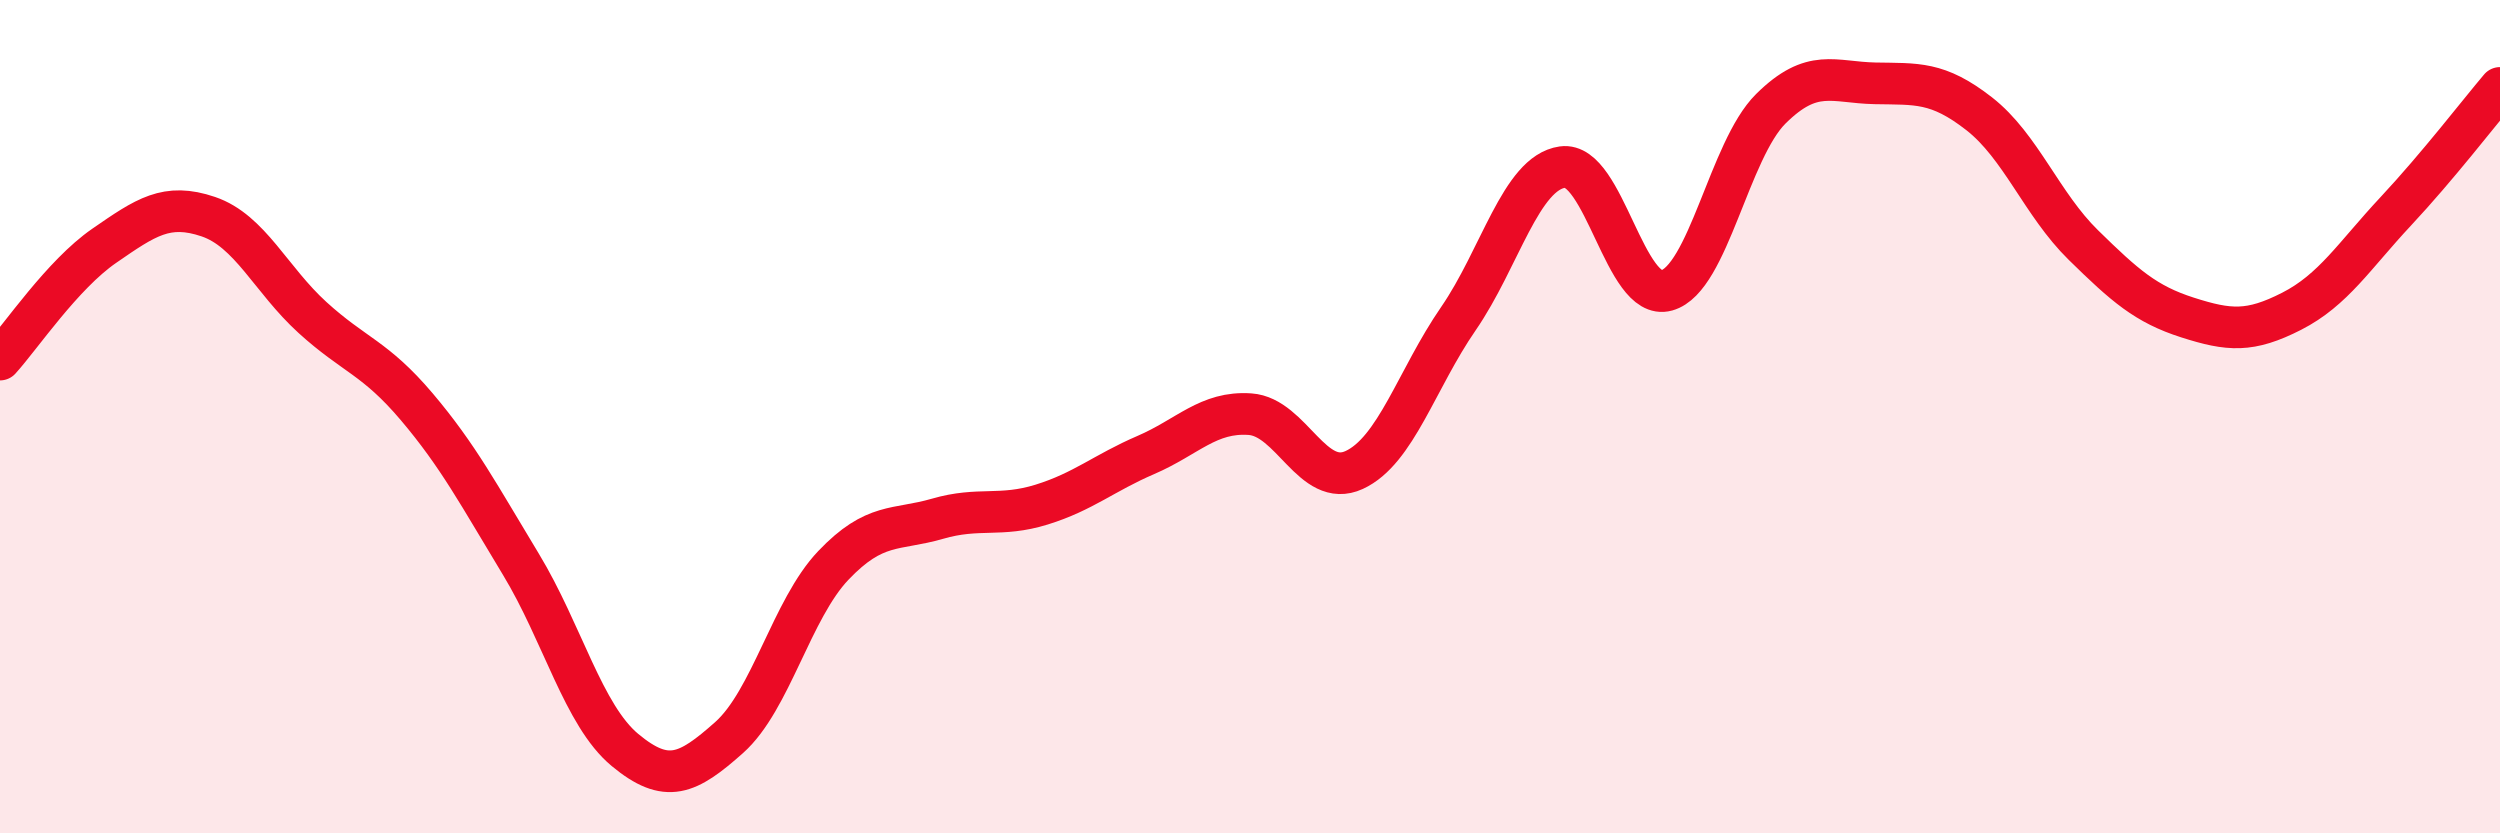
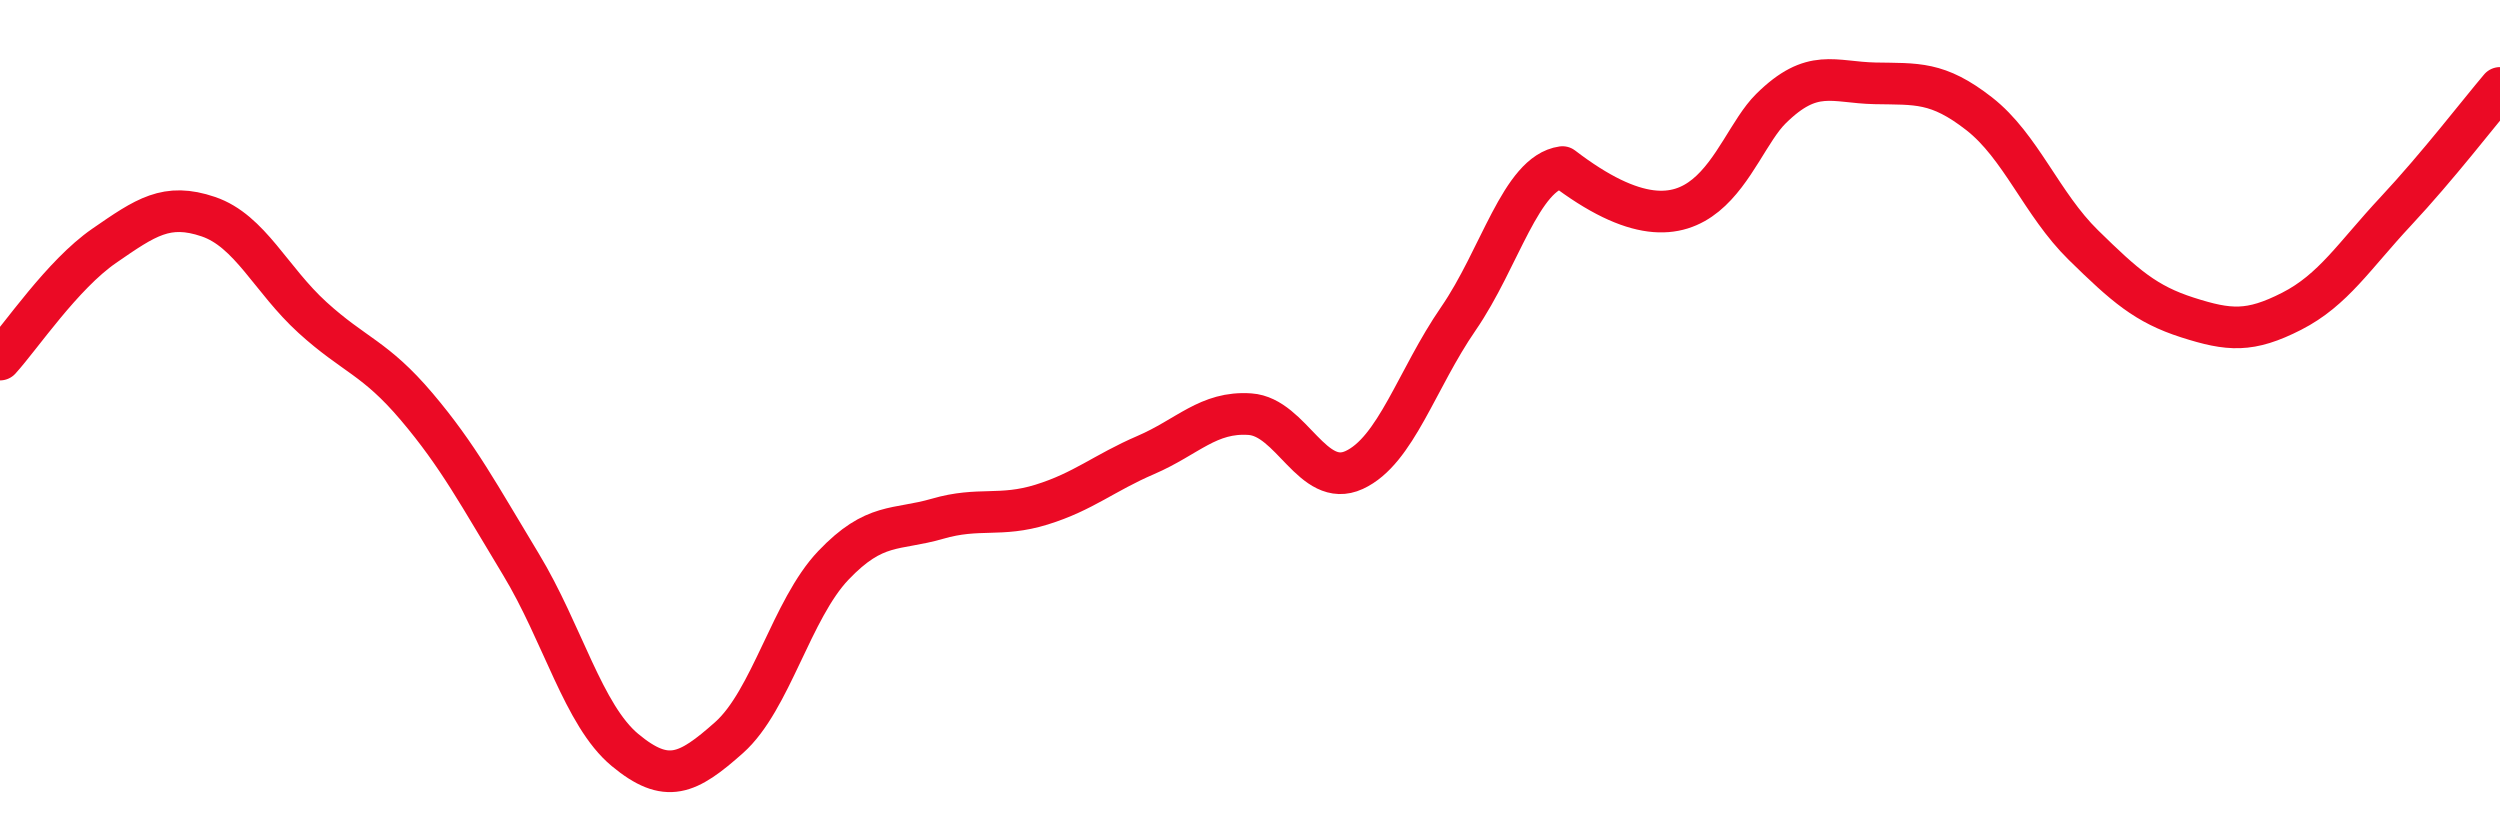
<svg xmlns="http://www.w3.org/2000/svg" width="60" height="20" viewBox="0 0 60 20">
-   <path d="M 0,8.63 C 0.5,8.08 1.5,6.59 2.5,5.9 C 3.5,5.21 4,4.86 5,5.2 C 6,5.54 6.5,6.71 7.5,7.62 C 8.5,8.53 9,8.58 10,9.76 C 11,10.94 11.5,11.89 12.5,13.54 C 13.5,15.19 14,17.17 15,18 C 16,18.83 16.5,18.59 17.5,17.7 C 18.5,16.81 19,14.62 20,13.57 C 21,12.52 21.5,12.74 22.5,12.45 C 23.5,12.16 24,12.42 25,12.11 C 26,11.8 26.5,11.35 27.5,10.92 C 28.5,10.49 29,9.87 30,9.94 C 31,10.01 31.5,11.74 32.5,11.28 C 33.5,10.82 34,9.1 35,7.65 C 36,6.2 36.5,4.15 37.5,4.01 C 38.5,3.87 39,7.25 40,6.97 C 41,6.69 41.5,3.6 42.5,2.61 C 43.5,1.62 44,1.98 45,2 C 46,2.02 46.5,1.95 47.5,2.73 C 48.5,3.51 49,4.9 50,5.88 C 51,6.86 51.5,7.3 52.5,7.62 C 53.5,7.94 54,7.98 55,7.47 C 56,6.96 56.5,6.14 57.5,5.07 C 58.5,4 59.5,2.7 60,2.11L60 20L0 20Z" fill="#EB0A25" opacity="0.1" stroke-linecap="round" stroke-linejoin="round" />
-   <path d="M 0,8.63 C 0.5,8.08 1.5,6.59 2.5,5.9 C 3.5,5.21 4,4.86 5,5.2 C 6,5.54 6.5,6.71 7.5,7.62 C 8.5,8.53 9,8.58 10,9.76 C 11,10.94 11.5,11.89 12.5,13.54 C 13.5,15.19 14,17.17 15,18 C 16,18.83 16.5,18.59 17.5,17.7 C 18.5,16.81 19,14.62 20,13.57 C 21,12.52 21.5,12.74 22.5,12.45 C 23.5,12.16 24,12.42 25,12.11 C 26,11.8 26.5,11.35 27.5,10.92 C 28.5,10.49 29,9.87 30,9.94 C 31,10.01 31.5,11.74 32.5,11.28 C 33.5,10.82 34,9.1 35,7.65 C 36,6.2 36.5,4.15 37.5,4.01 C 38.5,3.87 39,7.25 40,6.97 C 41,6.69 41.5,3.6 42.5,2.61 C 43.5,1.62 44,1.98 45,2 C 46,2.02 46.5,1.95 47.5,2.73 C 48.5,3.51 49,4.9 50,5.88 C 51,6.86 51.5,7.3 52.5,7.62 C 53.5,7.94 54,7.98 55,7.47 C 56,6.96 56.5,6.14 57.5,5.07 C 58.5,4 59.5,2.7 60,2.11" stroke="#EB0A25" stroke-width="1" fill="none" stroke-linecap="round" stroke-linejoin="round" />
+   <path d="M 0,8.63 C 0.5,8.08 1.5,6.59 2.5,5.9 C 3.5,5.21 4,4.86 5,5.2 C 6,5.54 6.5,6.71 7.5,7.62 C 8.5,8.53 9,8.58 10,9.76 C 11,10.94 11.5,11.89 12.5,13.54 C 13.5,15.19 14,17.17 15,18 C 16,18.83 16.5,18.59 17.5,17.7 C 18.5,16.81 19,14.62 20,13.57 C 21,12.52 21.5,12.74 22.5,12.45 C 23.5,12.16 24,12.42 25,12.11 C 26,11.8 26.5,11.35 27.5,10.92 C 28.5,10.49 29,9.87 30,9.94 C 31,10.01 31.5,11.74 32.5,11.28 C 33.5,10.82 34,9.1 35,7.65 C 36,6.2 36.5,4.15 37.5,4.01 C 41,6.69 41.5,3.6 42.5,2.61 C 43.5,1.62 44,1.98 45,2 C 46,2.02 46.5,1.95 47.5,2.73 C 48.5,3.51 49,4.9 50,5.88 C 51,6.86 51.5,7.3 52.5,7.62 C 53.5,7.94 54,7.98 55,7.47 C 56,6.96 56.5,6.14 57.5,5.07 C 58.5,4 59.5,2.7 60,2.11" stroke="#EB0A25" stroke-width="1" fill="none" stroke-linecap="round" stroke-linejoin="round" />
</svg>